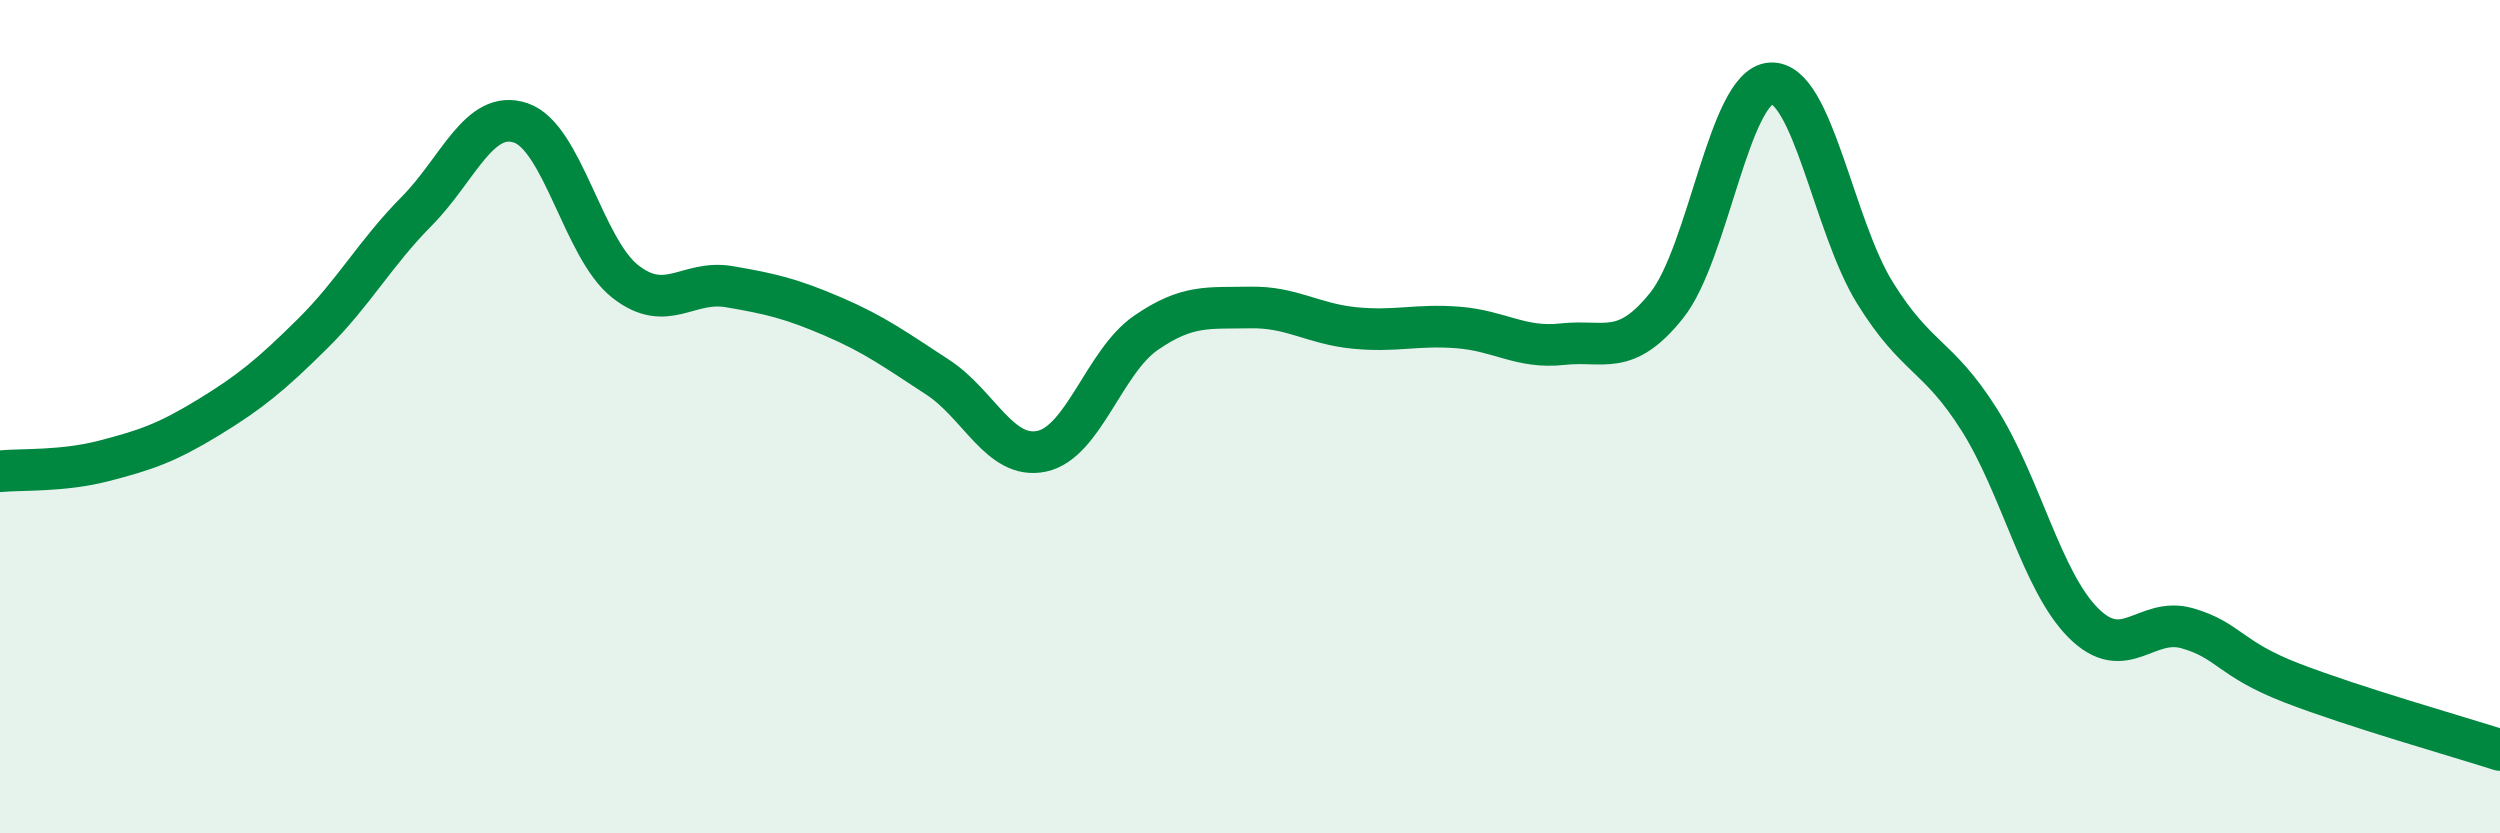
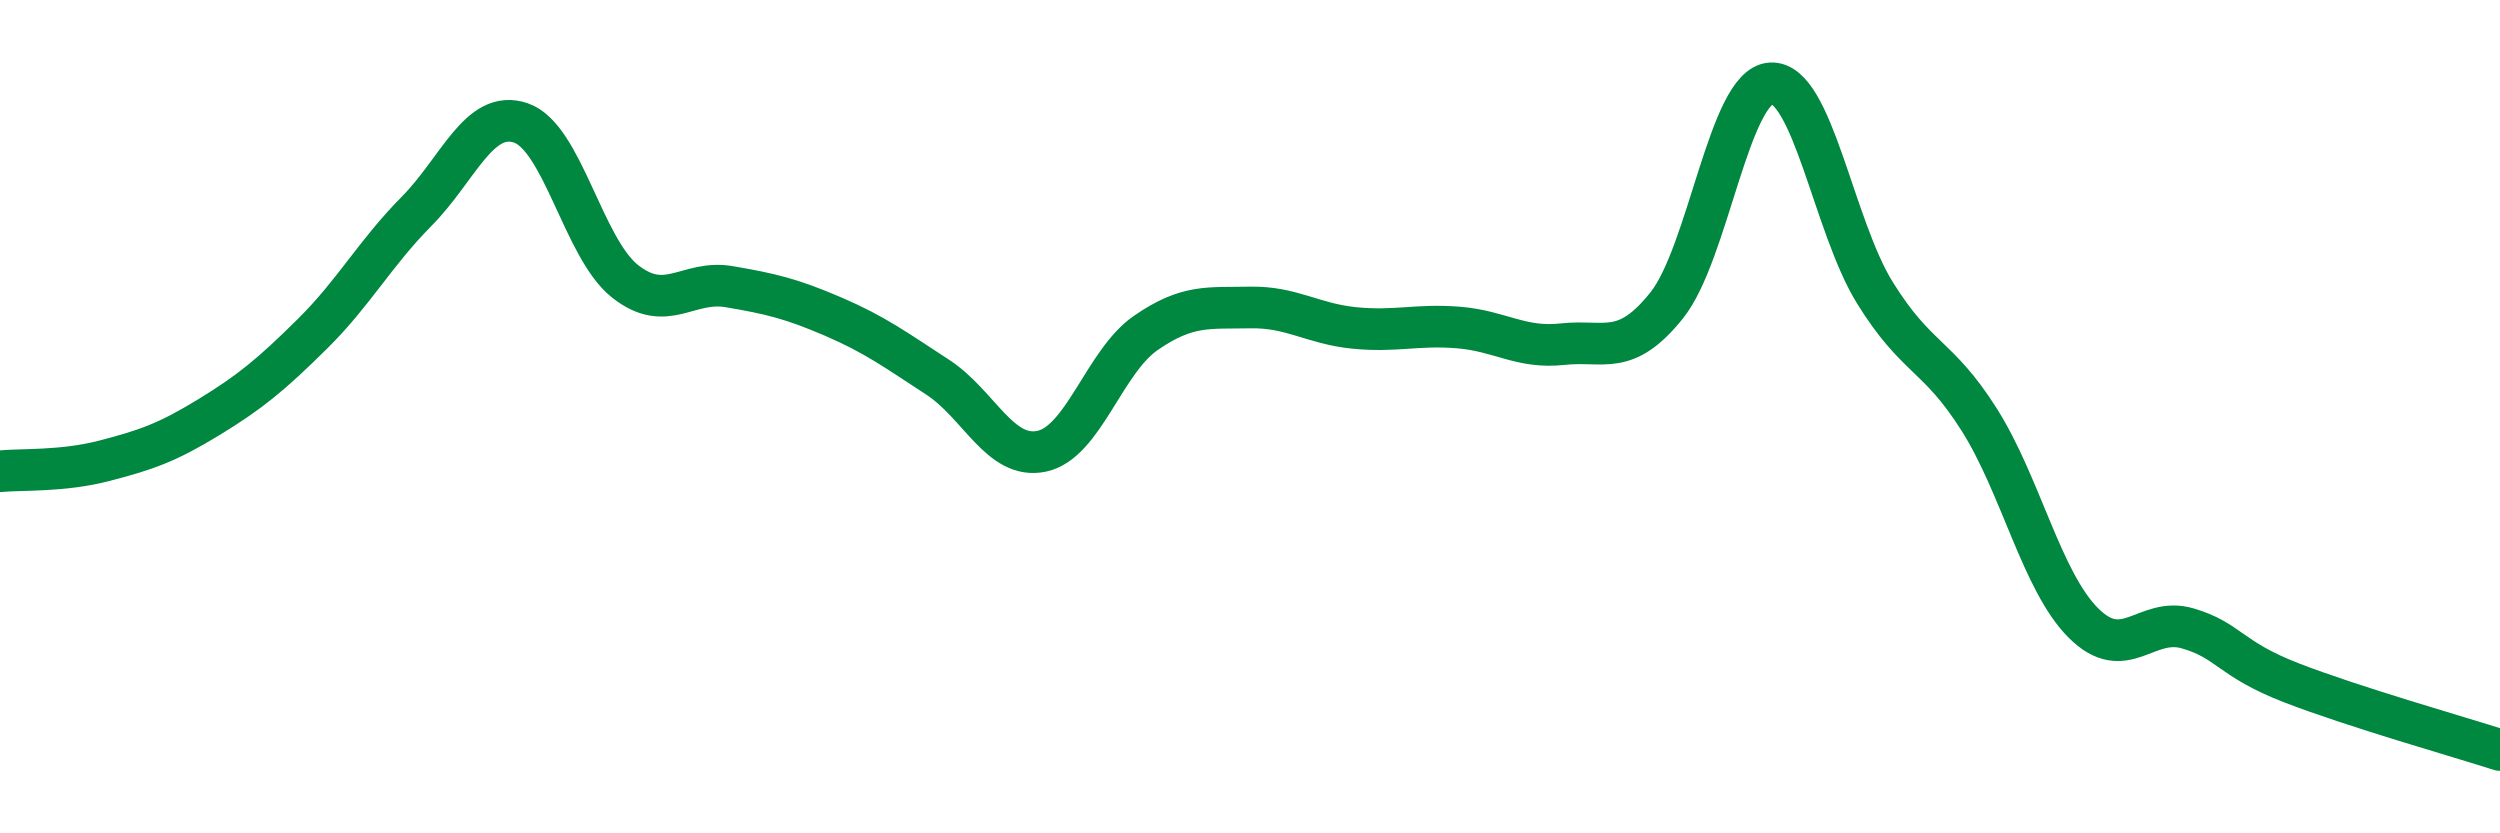
<svg xmlns="http://www.w3.org/2000/svg" width="60" height="20" viewBox="0 0 60 20">
-   <path d="M 0,11.31 C 0.5,11.26 1.5,11.32 2.5,11.06 C 3.5,10.8 4,10.63 5,10.02 C 6,9.41 6.5,9 7.5,8.01 C 8.5,7.02 9,6.08 10,5.07 C 11,4.06 11.5,2.61 12.5,2.95 C 13.5,3.29 14,5.96 15,6.75 C 16,7.54 16.5,6.71 17.5,6.88 C 18.5,7.05 19,7.17 20,7.6 C 21,8.03 21.5,8.4 22.5,9.05 C 23.5,9.7 24,11.04 25,10.83 C 26,10.62 26.5,8.68 27.5,7.99 C 28.5,7.3 29,7.4 30,7.38 C 31,7.36 31.5,7.77 32.5,7.87 C 33.5,7.97 34,7.78 35,7.86 C 36,7.94 36.5,8.37 37.5,8.26 C 38.5,8.15 39,8.58 40,7.33 C 41,6.08 41.5,2.06 42.5,2 C 43.5,1.94 44,5.42 45,7.03 C 46,8.64 46.5,8.49 47.5,10.07 C 48.5,11.65 49,13.95 50,14.95 C 51,15.95 51.5,14.79 52.5,15.08 C 53.5,15.37 53.5,15.81 55,16.39 C 56.5,16.97 59,17.68 60,18L60 20L0 20Z" fill="#008740" opacity="0.1" stroke-linecap="round" stroke-linejoin="round" />
  <path d="M 0,11.31 C 0.5,11.26 1.5,11.32 2.5,11.06 C 3.5,10.8 4,10.63 5,10.02 C 6,9.41 6.5,9 7.5,8.01 C 8.5,7.02 9,6.08 10,5.07 C 11,4.06 11.5,2.61 12.5,2.95 C 13.5,3.29 14,5.96 15,6.75 C 16,7.54 16.5,6.71 17.5,6.88 C 18.5,7.05 19,7.17 20,7.6 C 21,8.03 21.5,8.4 22.5,9.05 C 23.5,9.7 24,11.04 25,10.83 C 26,10.62 26.5,8.68 27.5,7.99 C 28.5,7.3 29,7.4 30,7.38 C 31,7.36 31.5,7.77 32.5,7.87 C 33.5,7.97 34,7.78 35,7.86 C 36,7.94 36.5,8.37 37.5,8.26 C 38.5,8.15 39,8.58 40,7.33 C 41,6.08 41.5,2.06 42.5,2 C 43.5,1.94 44,5.42 45,7.03 C 46,8.64 46.5,8.49 47.5,10.07 C 48.5,11.65 49,13.95 50,14.95 C 51,15.95 51.5,14.79 52.5,15.08 C 53.5,15.37 53.5,15.81 55,16.39 C 56.5,16.97 59,17.68 60,18" stroke="#008740" stroke-width="1" fill="none" stroke-linecap="round" stroke-linejoin="round" />
</svg>